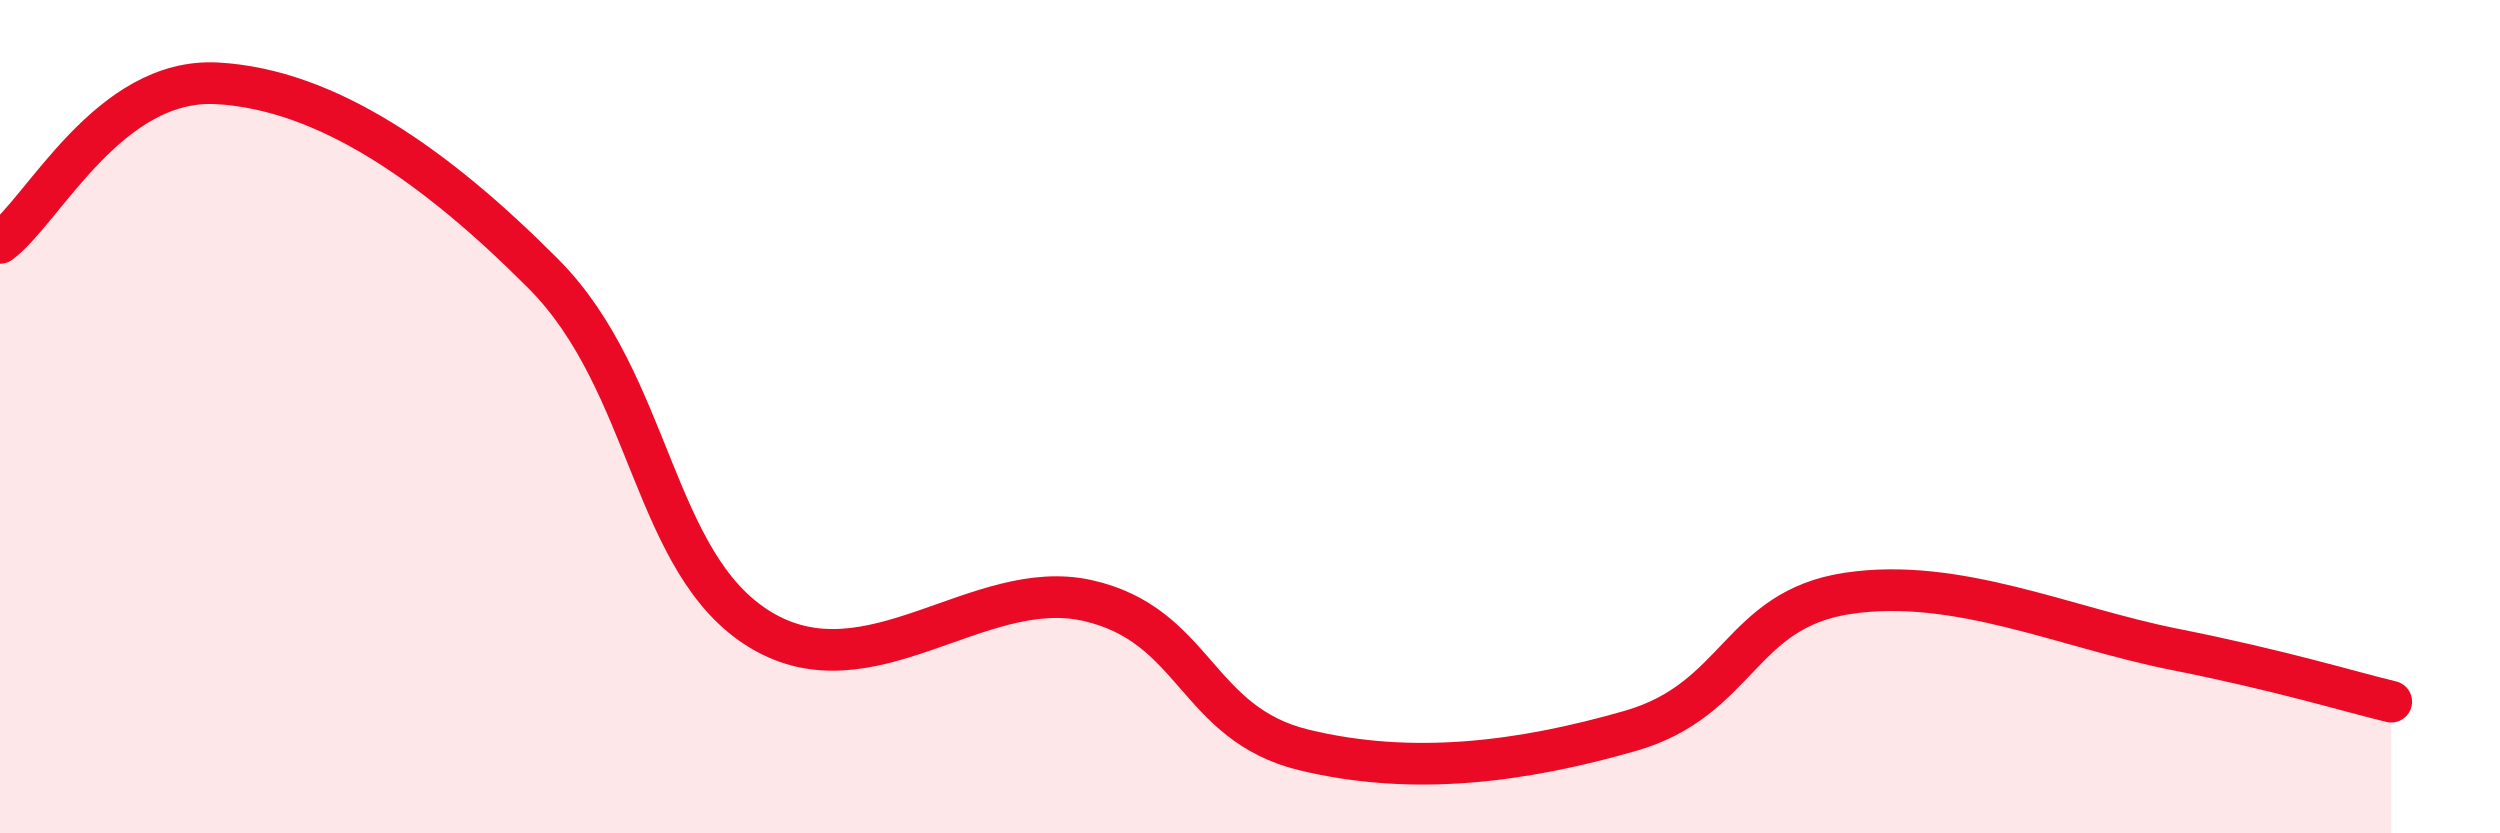
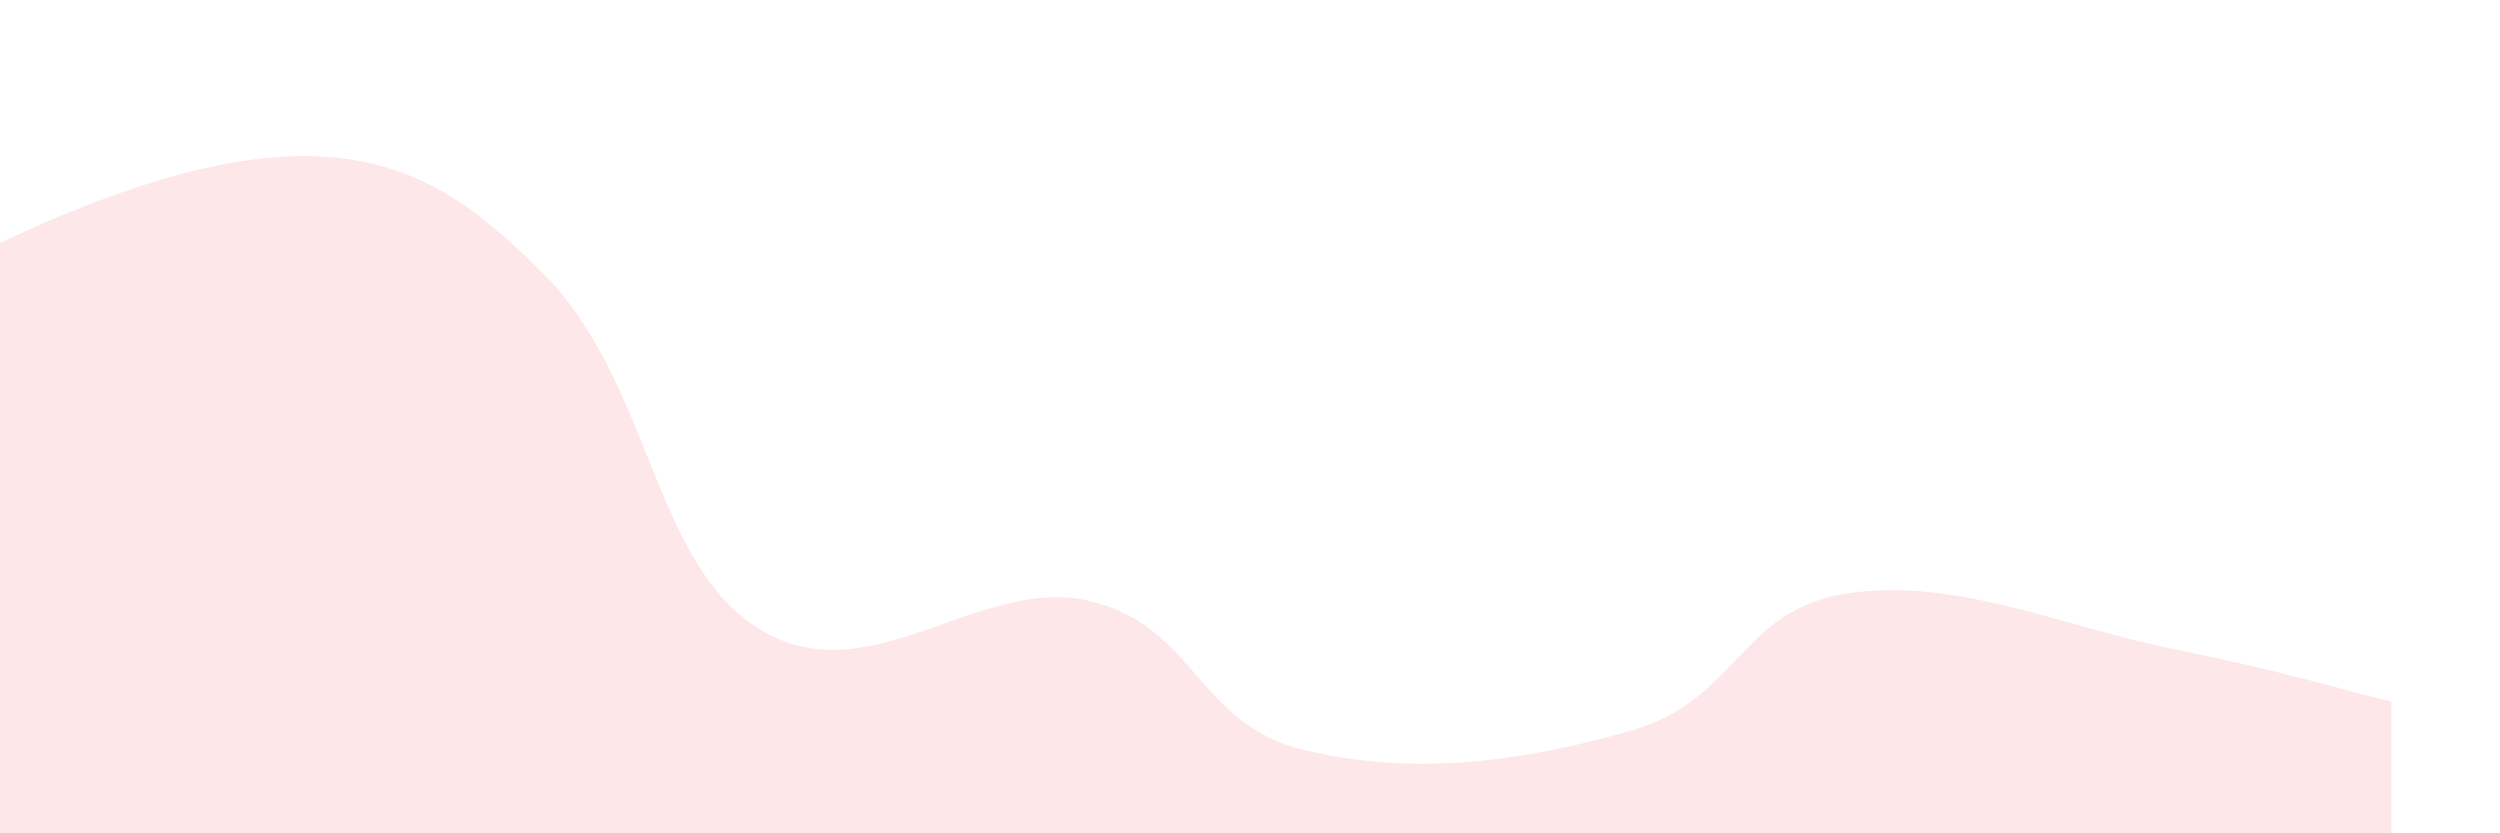
<svg xmlns="http://www.w3.org/2000/svg" width="60" height="20" viewBox="0 0 60 20">
-   <path d="M 0,5.83 C 1.04,5.06 2.61,1.85 5.22,2 C 7.83,2.15 10.43,3.95 13.04,6.57 C 15.65,9.19 15.65,13.55 18.26,15.12 C 20.87,16.69 23.48,13.83 26.09,14.41 C 28.7,14.99 28.69,17.37 31.3,18 C 33.91,18.63 36.52,18.29 39.13,17.54 C 41.74,16.79 41.74,14.63 44.35,14.24 C 46.96,13.85 49.56,15.06 52.17,15.58 C 54.78,16.1 56.35,16.59 57.39,16.84L57.39 20L0 20Z" fill="#EB0A25" opacity="0.1" stroke-linecap="round" stroke-linejoin="round" />
-   <path d="M 0,5.83 C 1.04,5.06 2.61,1.85 5.22,2 C 7.83,2.15 10.43,3.95 13.04,6.57 C 15.65,9.19 15.65,13.55 18.26,15.12 C 20.87,16.69 23.48,13.83 26.09,14.41 C 28.7,14.99 28.69,17.37 31.3,18 C 33.91,18.63 36.52,18.29 39.13,17.54 C 41.74,16.79 41.74,14.63 44.35,14.24 C 46.96,13.85 49.56,15.06 52.17,15.58 C 54.78,16.1 56.35,16.59 57.39,16.84" stroke="#EB0A25" stroke-width="1" fill="none" stroke-linecap="round" stroke-linejoin="round" />
+   <path d="M 0,5.83 C 7.83,2.15 10.43,3.95 13.04,6.57 C 15.65,9.19 15.65,13.55 18.26,15.12 C 20.87,16.69 23.48,13.83 26.09,14.41 C 28.7,14.99 28.69,17.37 31.3,18 C 33.91,18.63 36.52,18.29 39.13,17.54 C 41.74,16.79 41.74,14.63 44.35,14.24 C 46.96,13.85 49.56,15.06 52.17,15.58 C 54.78,16.1 56.35,16.59 57.39,16.84L57.39 20L0 20Z" fill="#EB0A25" opacity="0.1" stroke-linecap="round" stroke-linejoin="round" />
</svg>